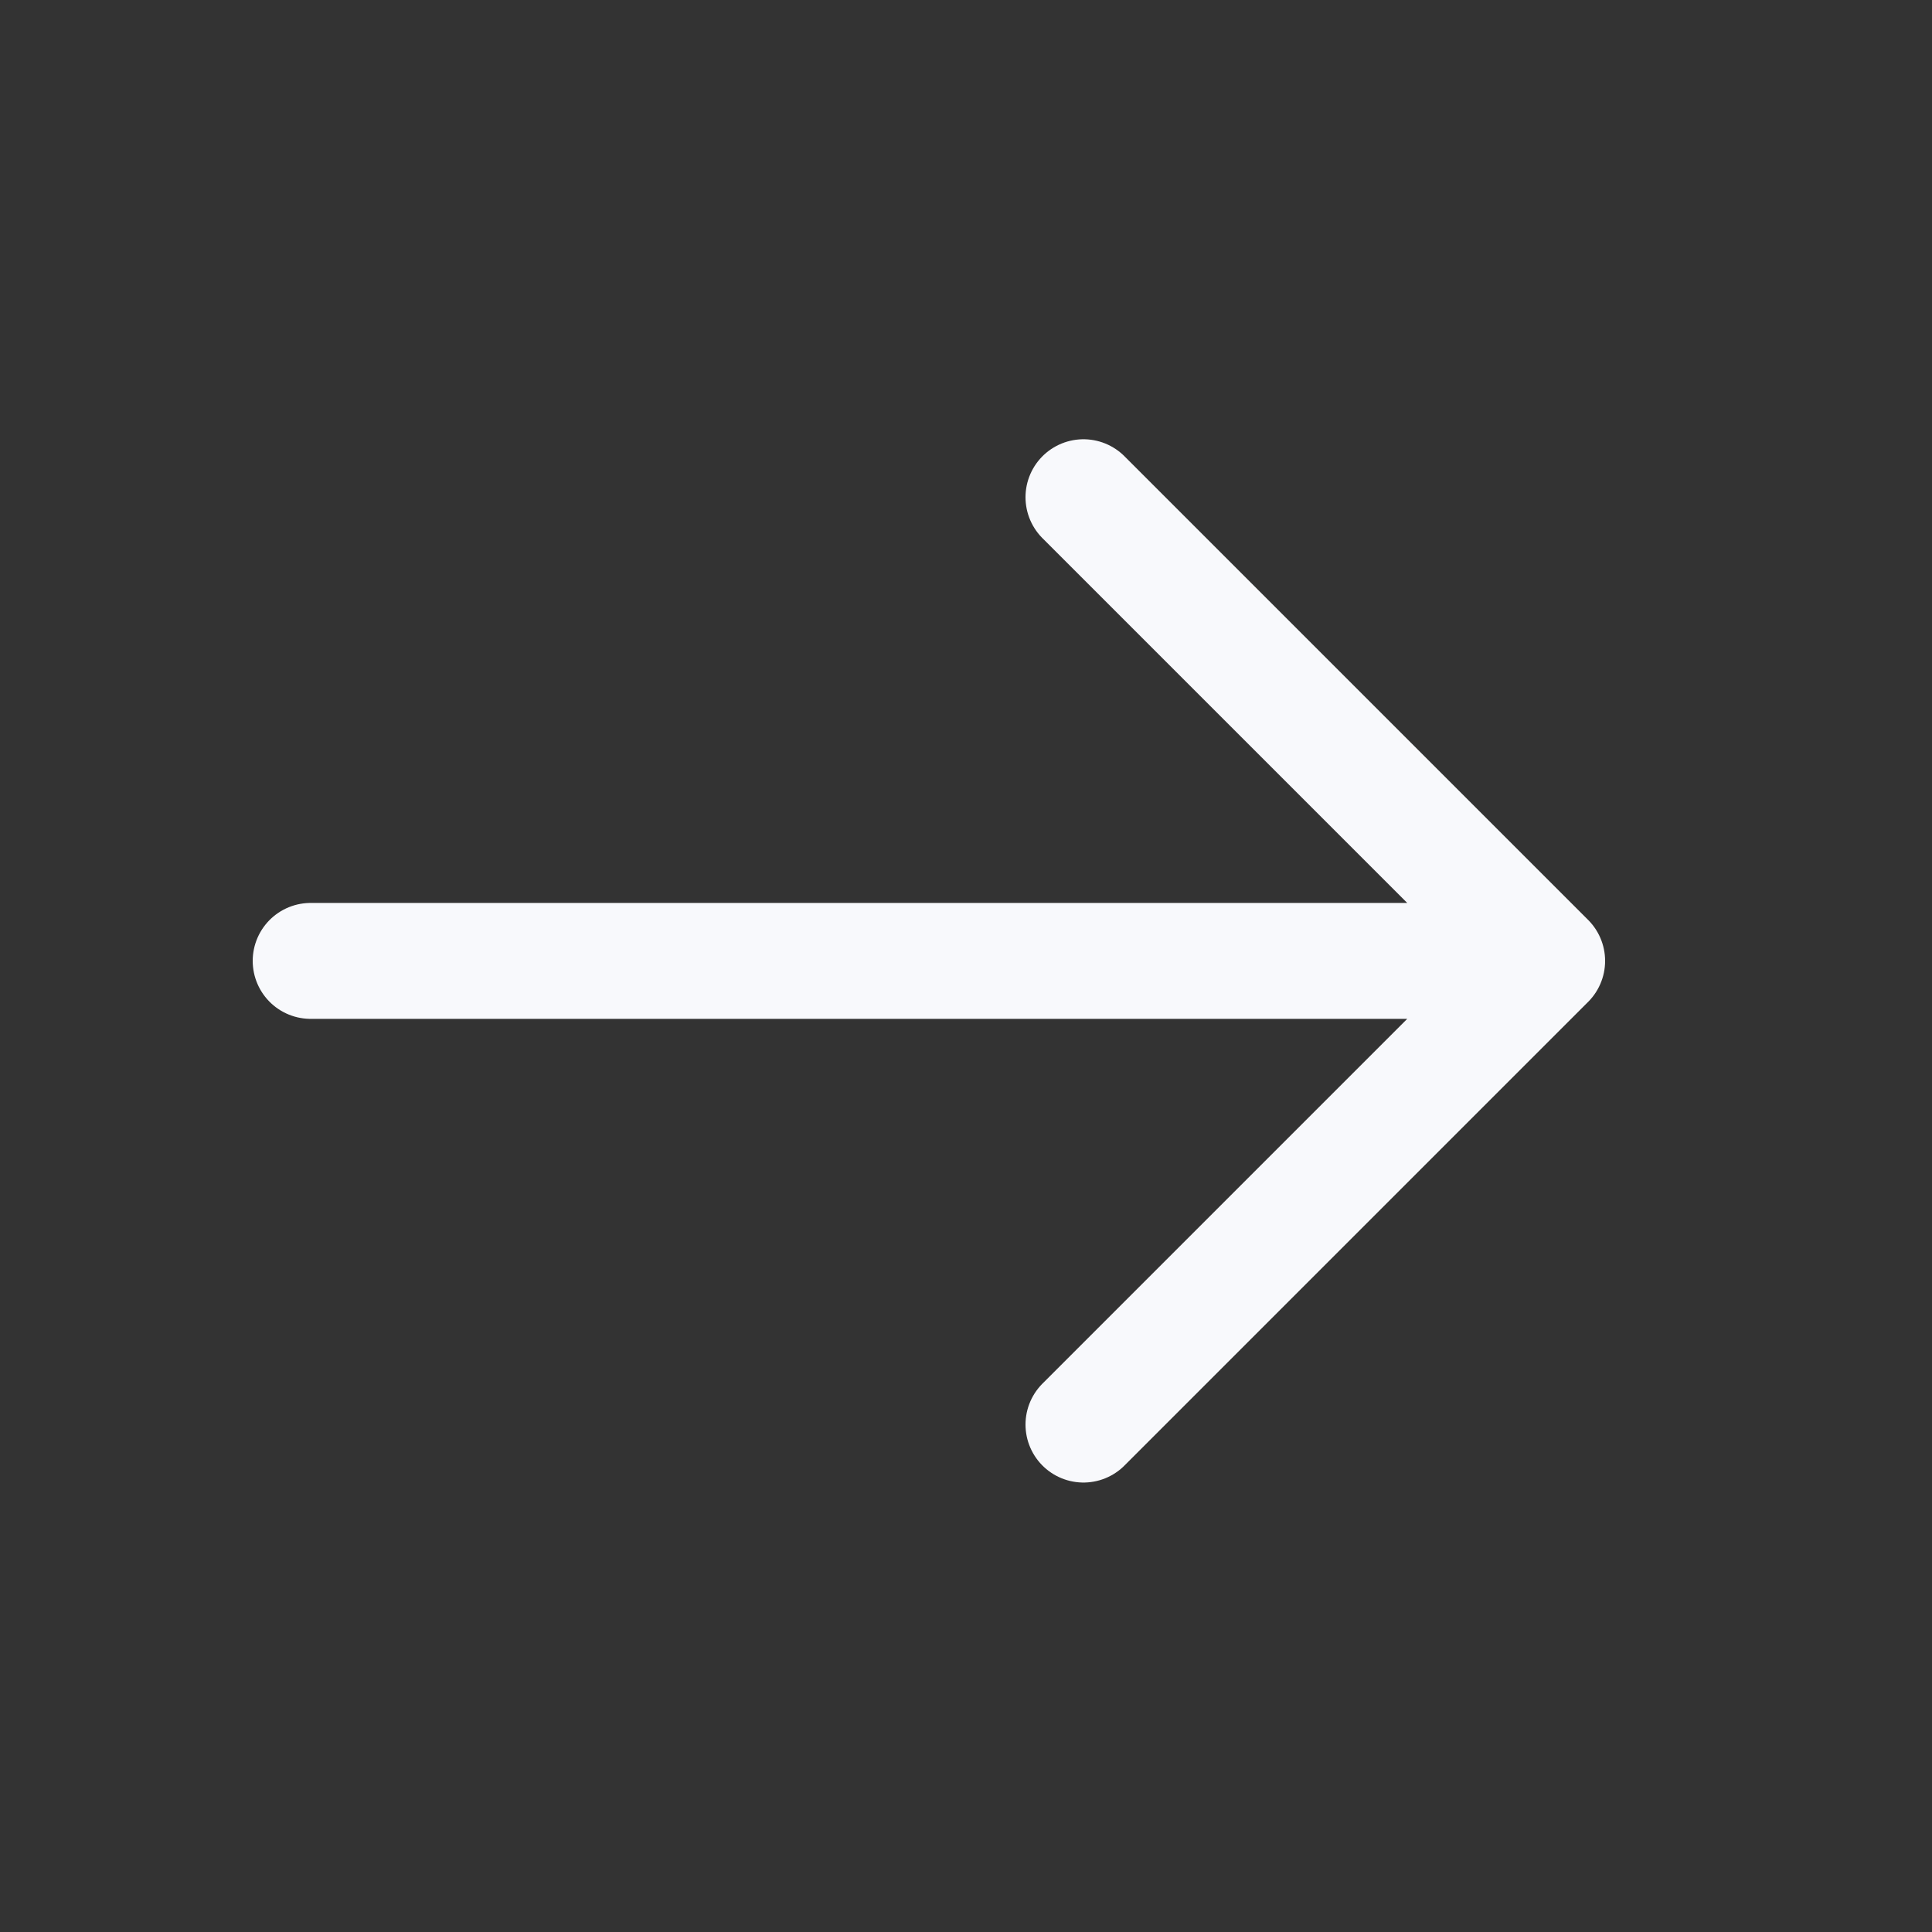
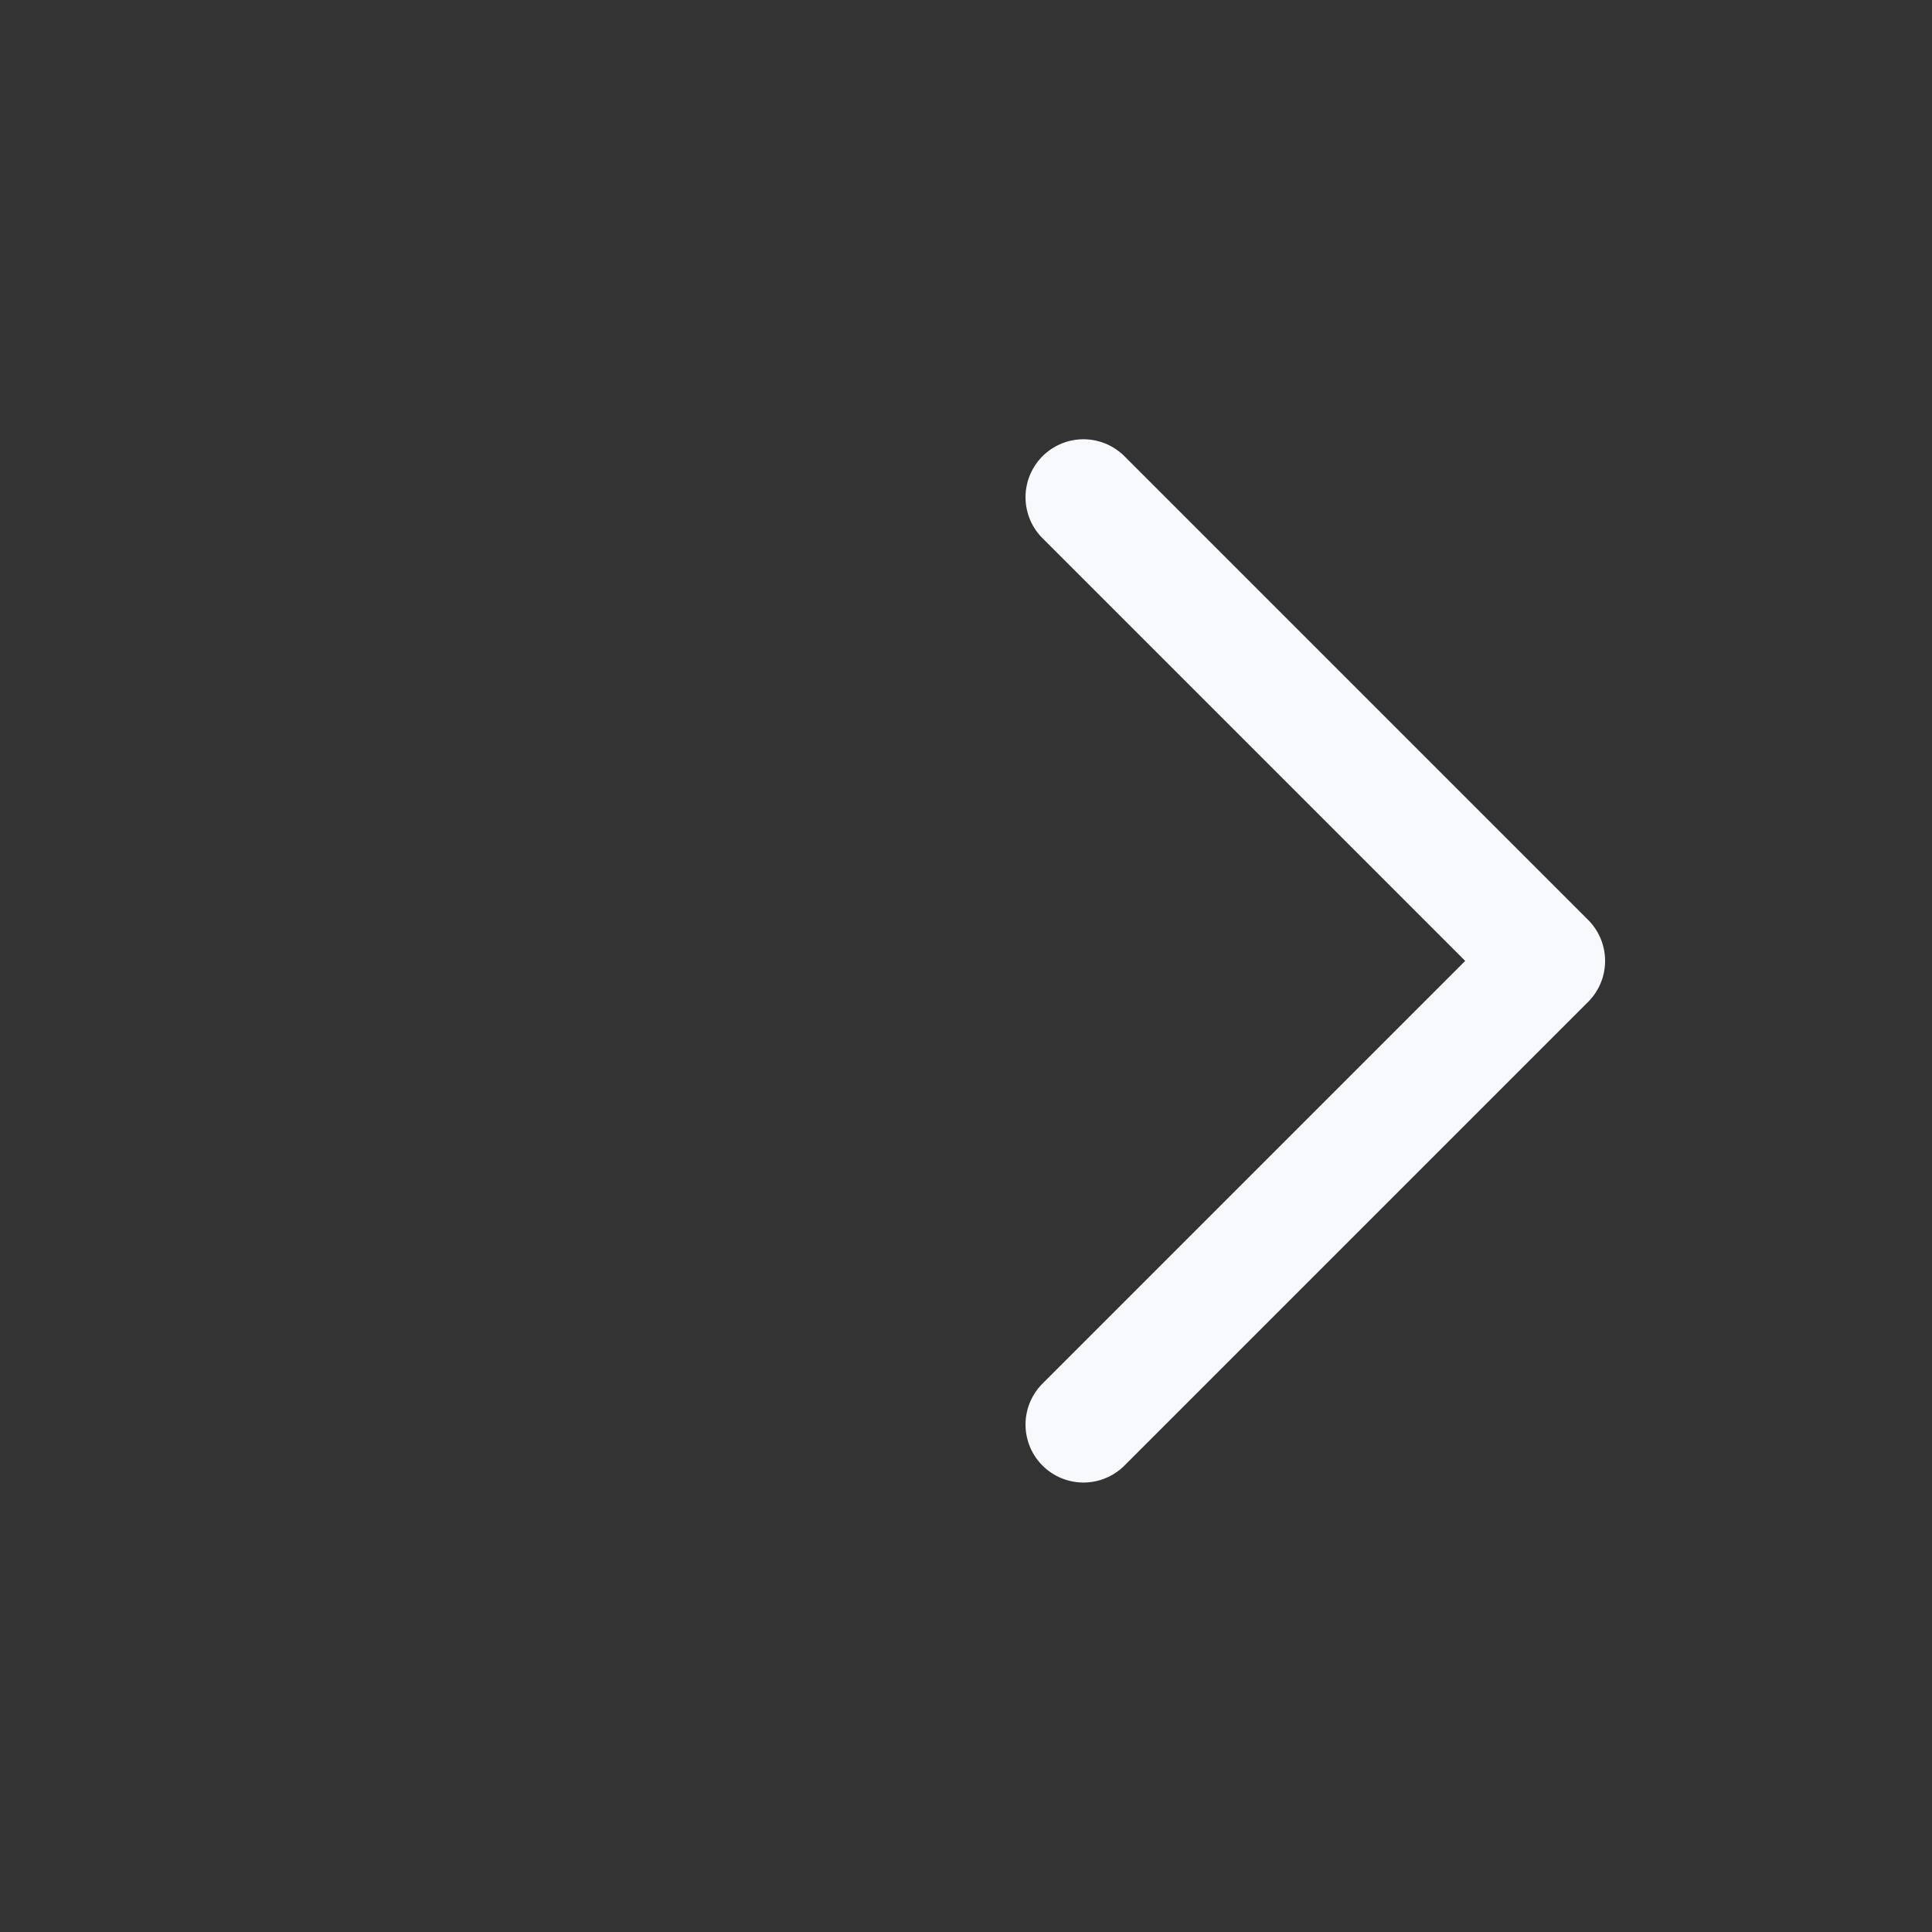
<svg xmlns="http://www.w3.org/2000/svg" width="25" height="25" viewBox="0 0 25 25" fill="none">
  <rect x="0" y="0" width="25" height="25" fill="#333333" stroke="none" />
-   <path d="M4.02 12.434H20.02M20.02 12.434L14.02 6.434M20.02 12.434L14.02 18.434" stroke="#F8F9FC" stroke-width="1.5" stroke-linecap="round" stroke-linejoin="round" />
+   <path d="M4.02 12.434M20.02 12.434L14.02 6.434M20.02 12.434L14.02 18.434" stroke="#F8F9FC" stroke-width="1.5" stroke-linecap="round" stroke-linejoin="round" />
</svg>